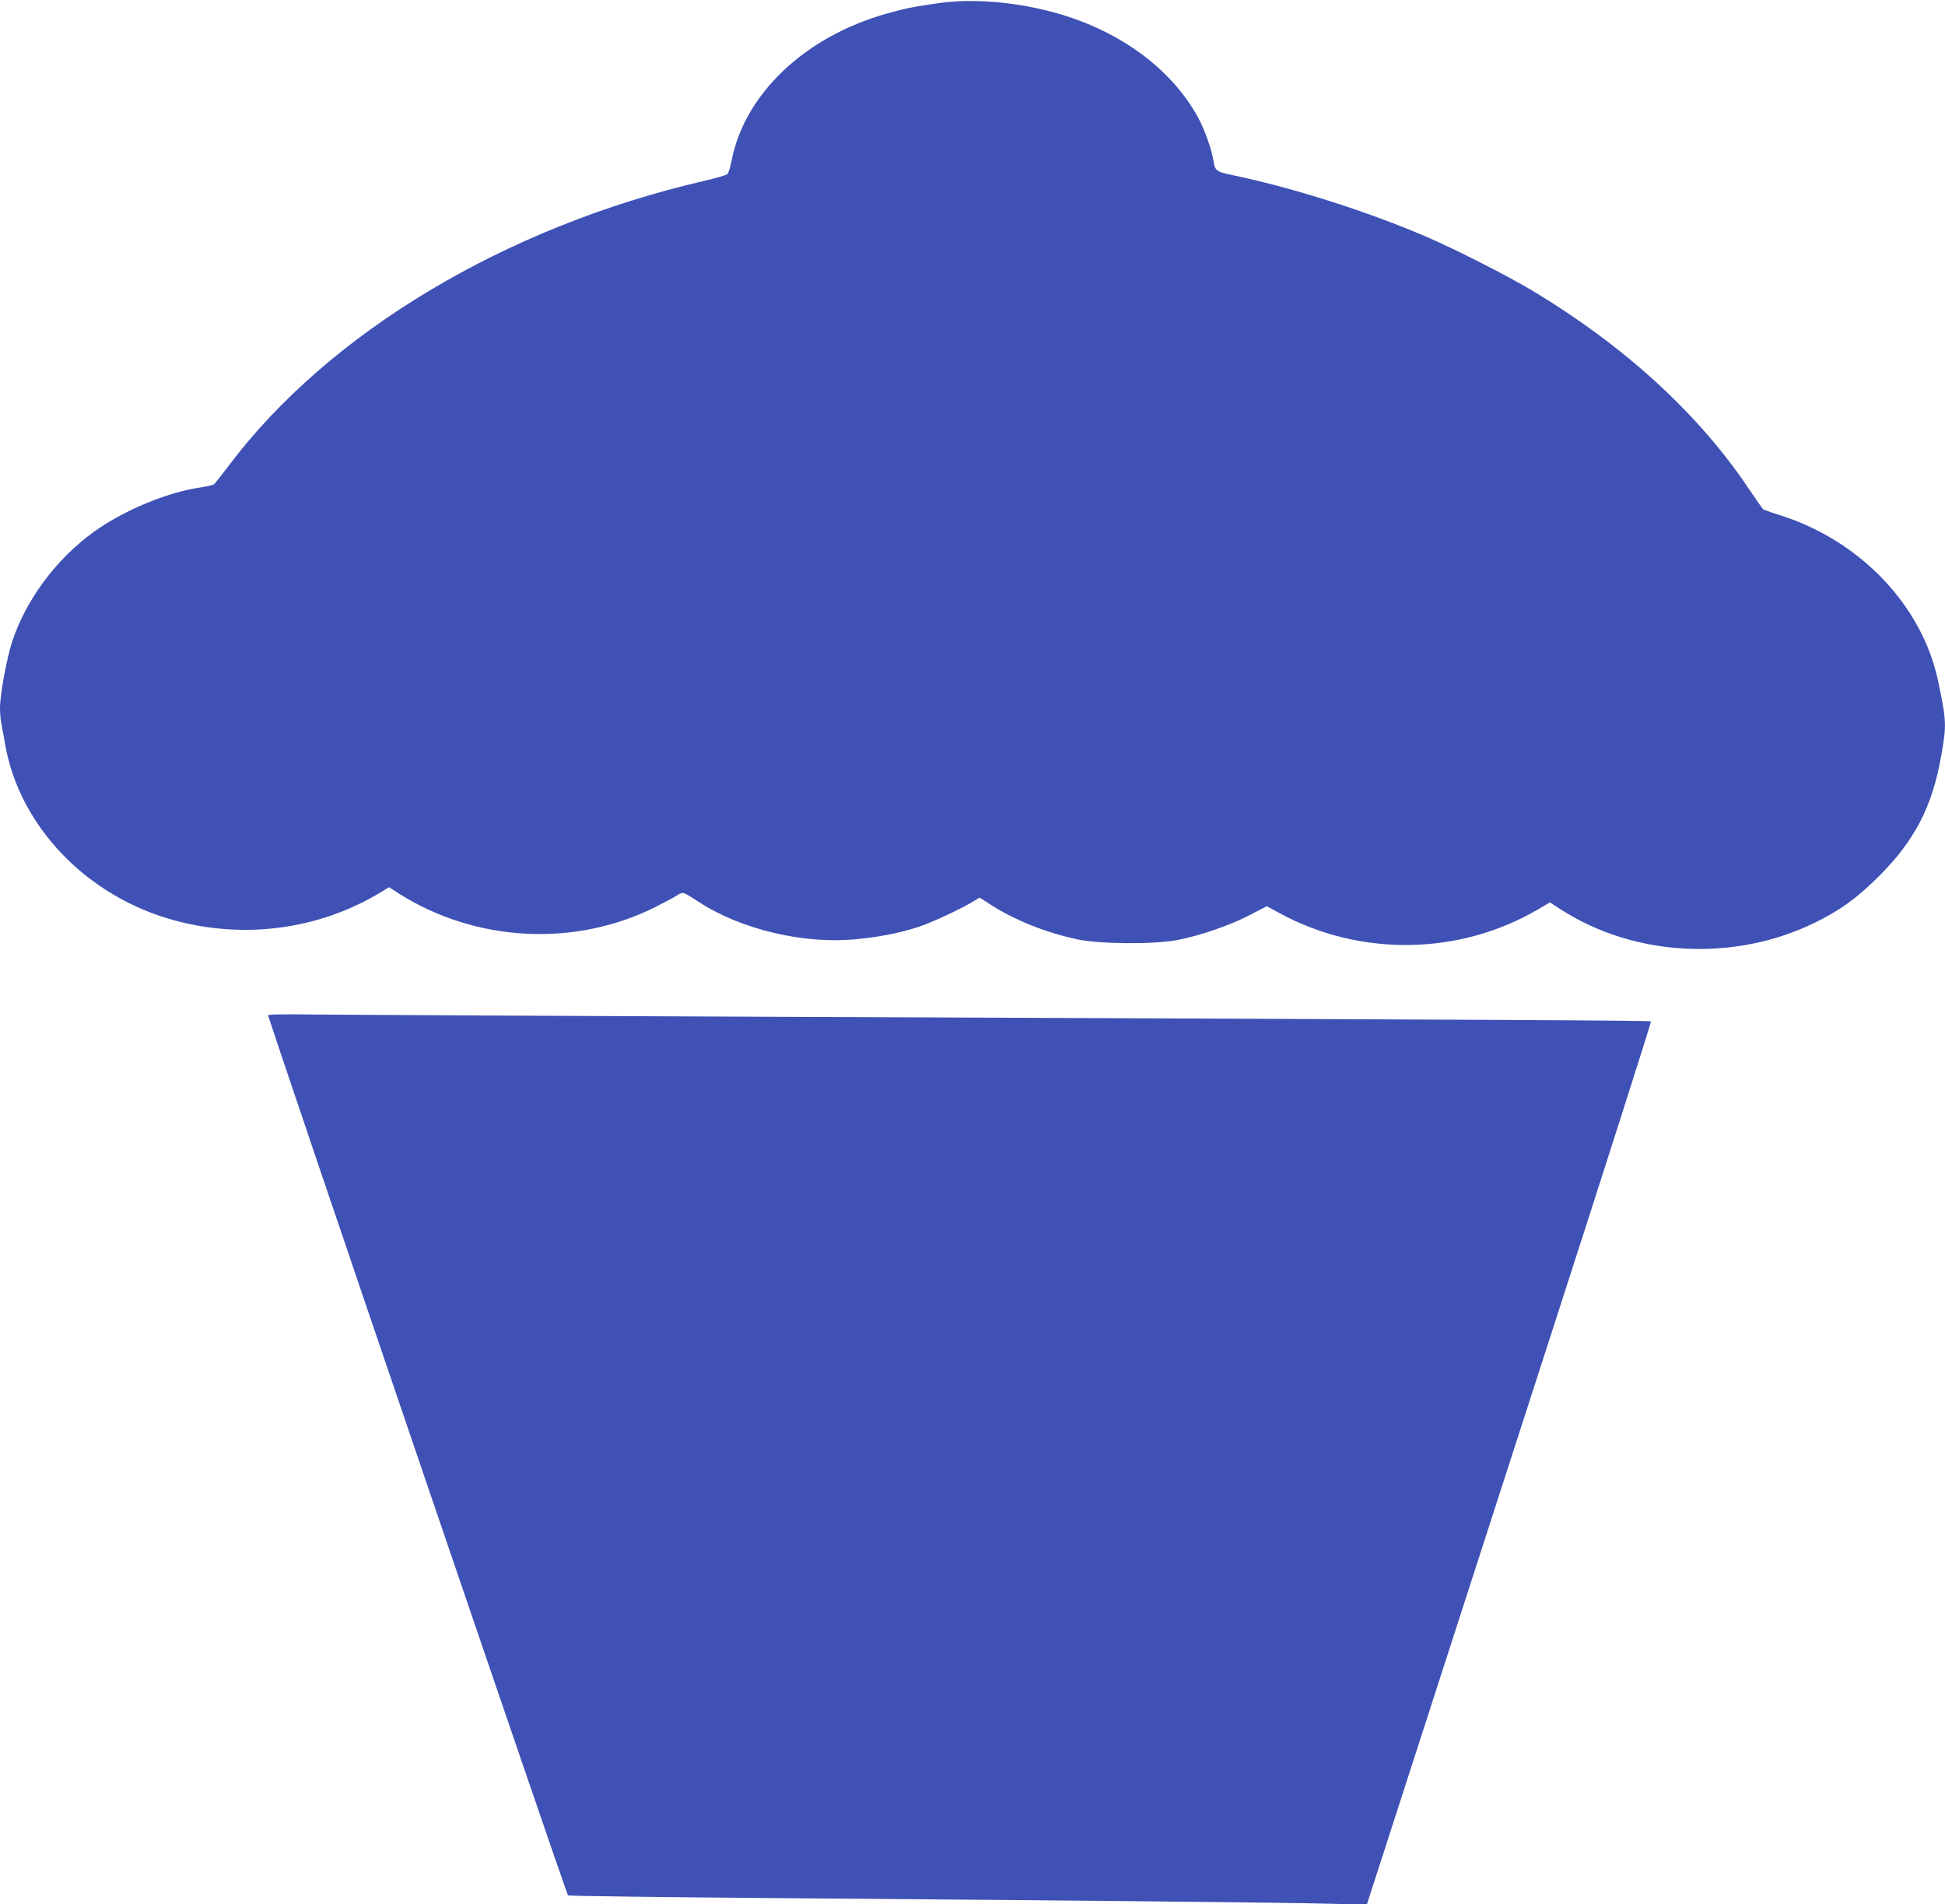
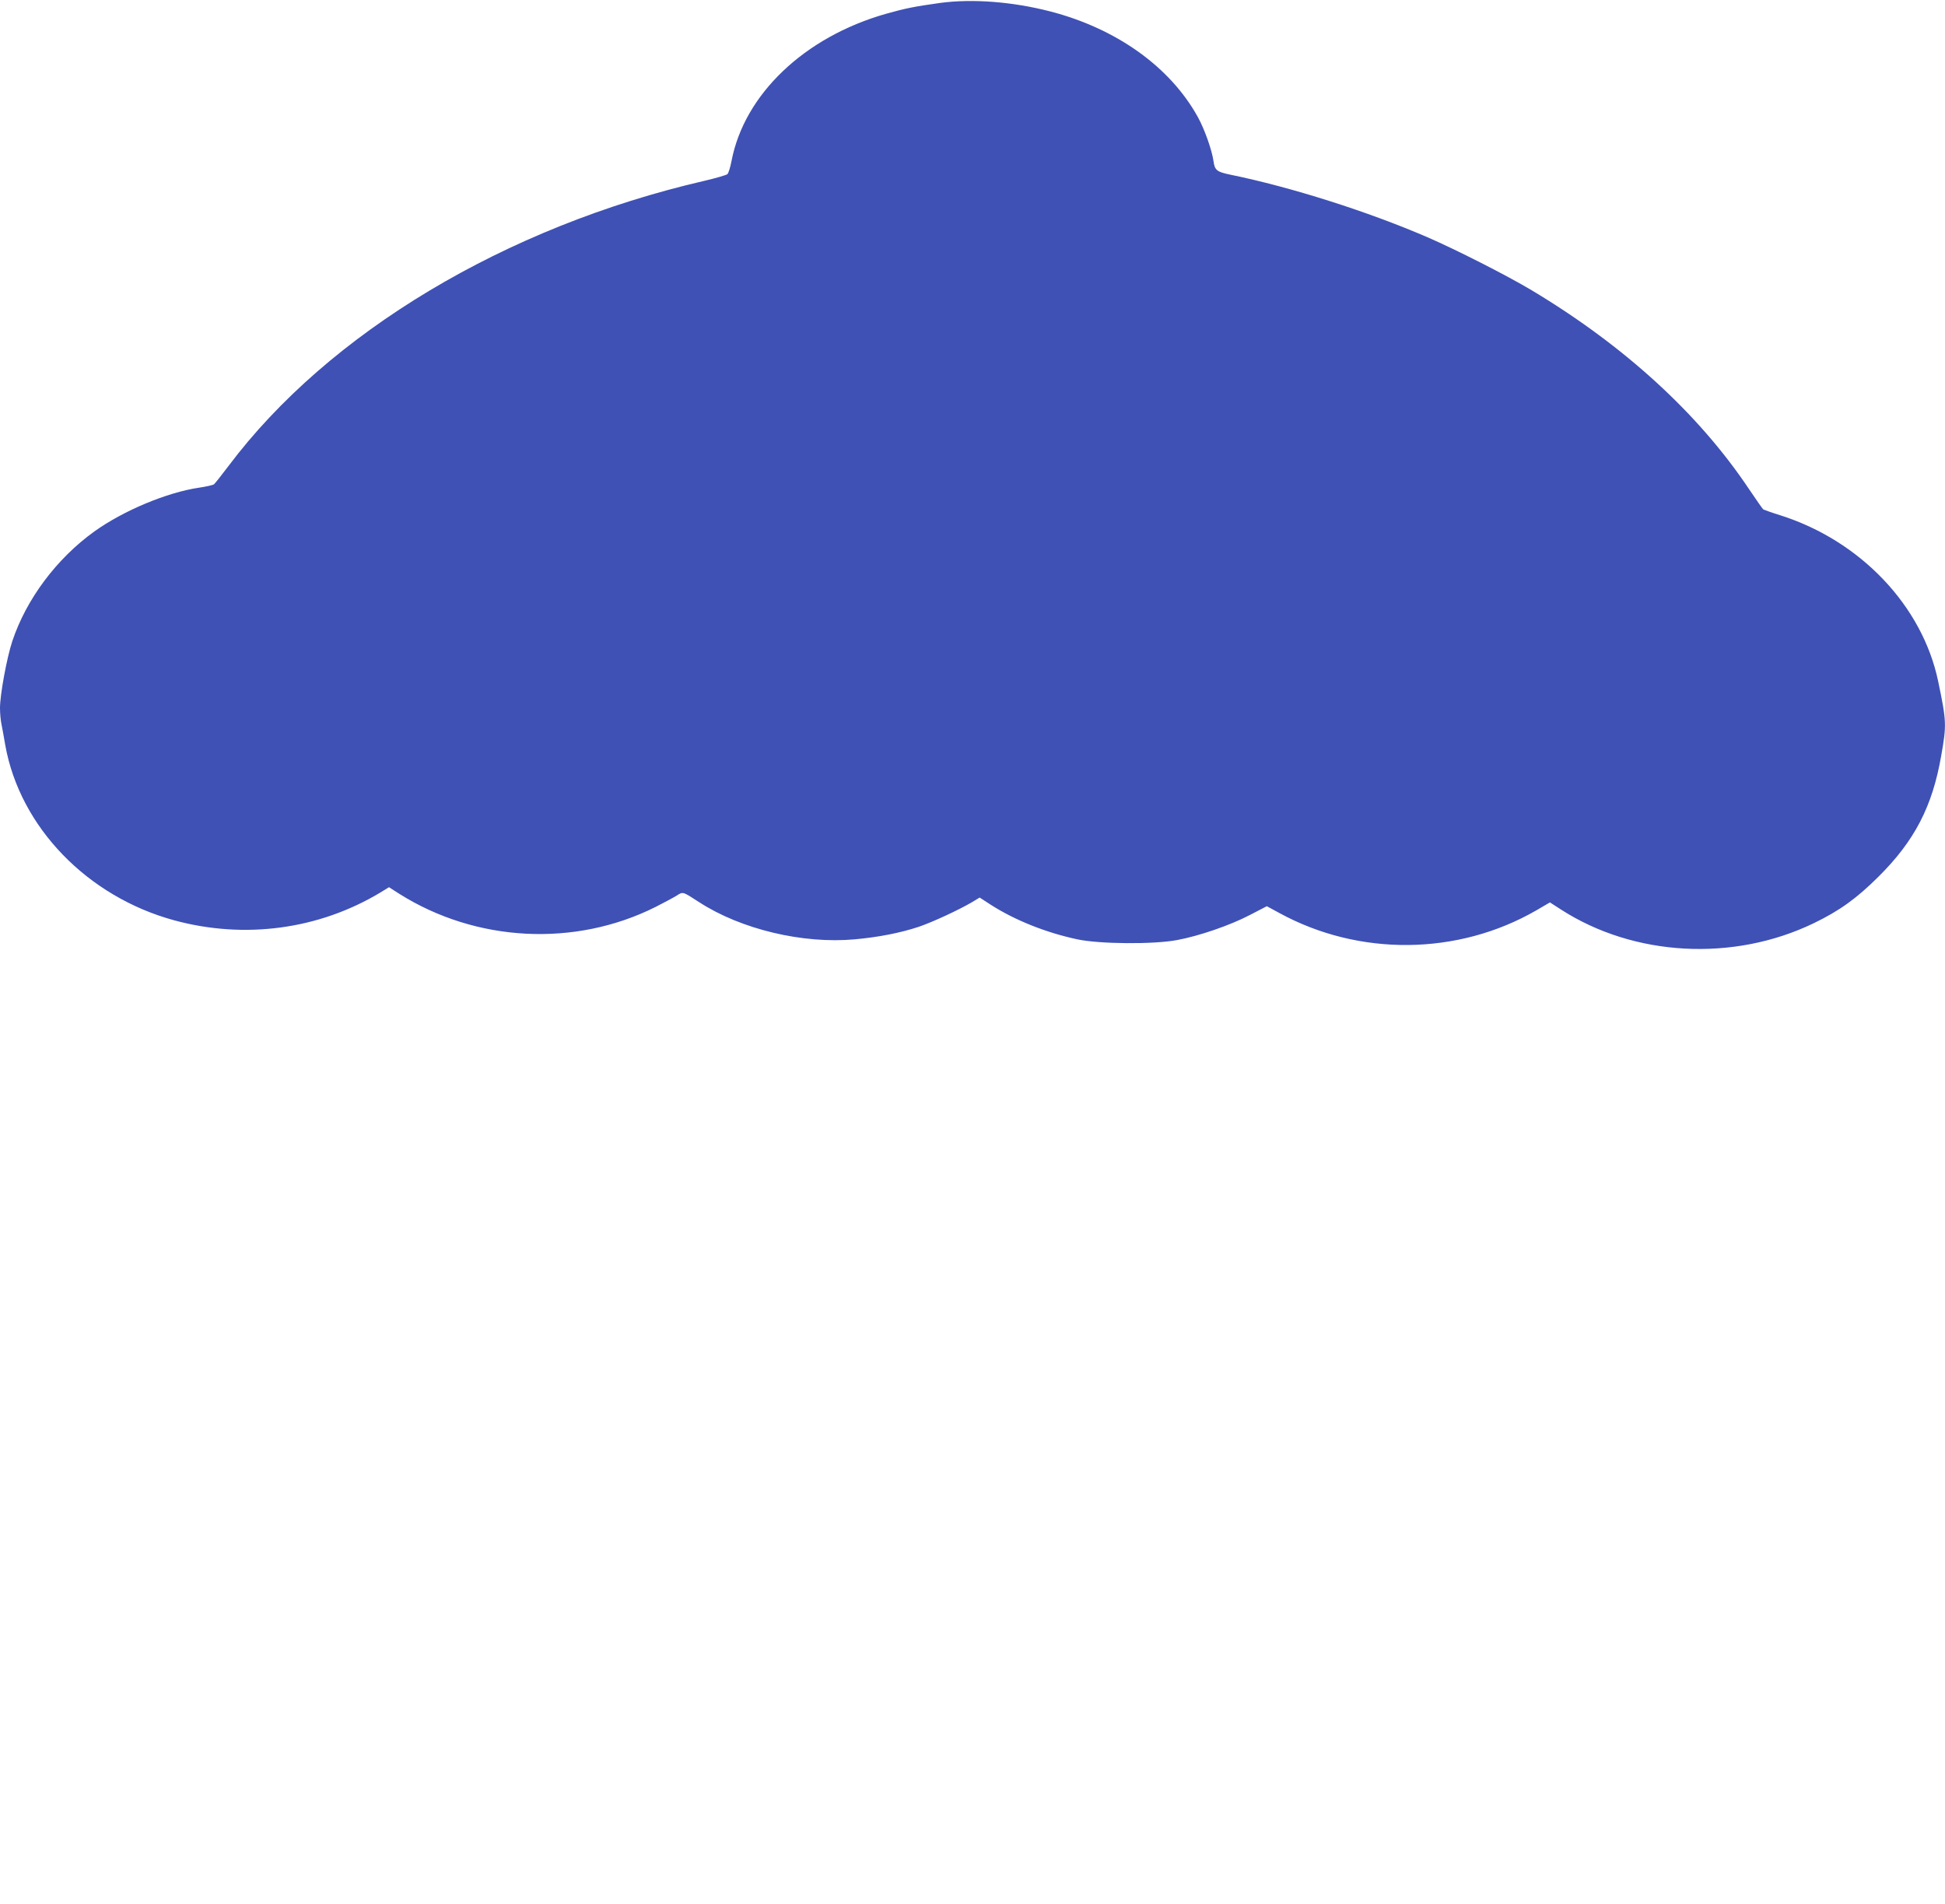
<svg xmlns="http://www.w3.org/2000/svg" version="1.0" width="1280pt" height="1253pt" viewBox="0 0 1280 1253" preserveAspectRatio="xMidYMid meet">
  <g transform="translate(0,1253) scale(0.1,-0.1)" fill="#3f51b5" stroke="none">
    <path d="M6189 12511 c-171 -24 -228 -35 -359 -72 -537 -153 -932 -530 -1016 -969 -8 -41 -20 -80 -27 -86 -7 -6 -75 -26 -152 -44 -1308 -302 -2473 -1000 -3131 -1876 -46 -61 -89 -115 -96 -121 -7 -5 -51 -15 -98 -22 -211 -31 -498 -151 -689 -288 -249 -179 -448 -446 -540 -722 -36 -108 -81 -352 -81 -440 0 -33 4 -81 10 -108 5 -26 17 -88 25 -138 97 -537 539 -995 1112 -1151 464 -126 952 -60 1356 183 l57 35 67 -43 c506 -319 1156 -353 1687 -87 55 28 117 61 138 74 44 28 38 29 150 -43 275 -178 681 -275 1023 -244 155 14 299 42 420 82 89 30 267 112 356 165 l46 28 74 -48 c158 -101 362 -183 569 -227 144 -31 501 -34 655 -5 147 27 352 98 480 165 l112 58 81 -44 c526 -288 1177 -281 1693 17 l89 52 73 -47 c481 -310 1135 -345 1663 -90 170 82 282 163 425 305 239 237 356 463 414 797 36 203 35 227 -20 490 -104 497 -512 926 -1041 1093 -55 17 -104 35 -110 38 -5 4 -48 66 -96 137 -331 494 -819 940 -1428 1305 -164 98 -495 266 -686 349 -394 170 -898 330 -1299 412 -87 18 -101 29 -109 89 -10 71 -58 208 -102 288 -182 331 -536 584 -973 697 -248 64 -511 84 -722 56z" />
-     <path d="M1765 5849 c-6 -9 1960 -5776 1973 -5791 4 -4 626 -12 1382 -18 1937 -15 3354 -29 3635 -37 l240 -6 242 749 c133 412 555 1718 938 2903 383 1184 693 2156 690 2160 -7 6 -730 10 -5690 30 -1518 6 -2905 13 -3082 15 -206 3 -325 2 -328 -5z" />
  </g>
</svg>